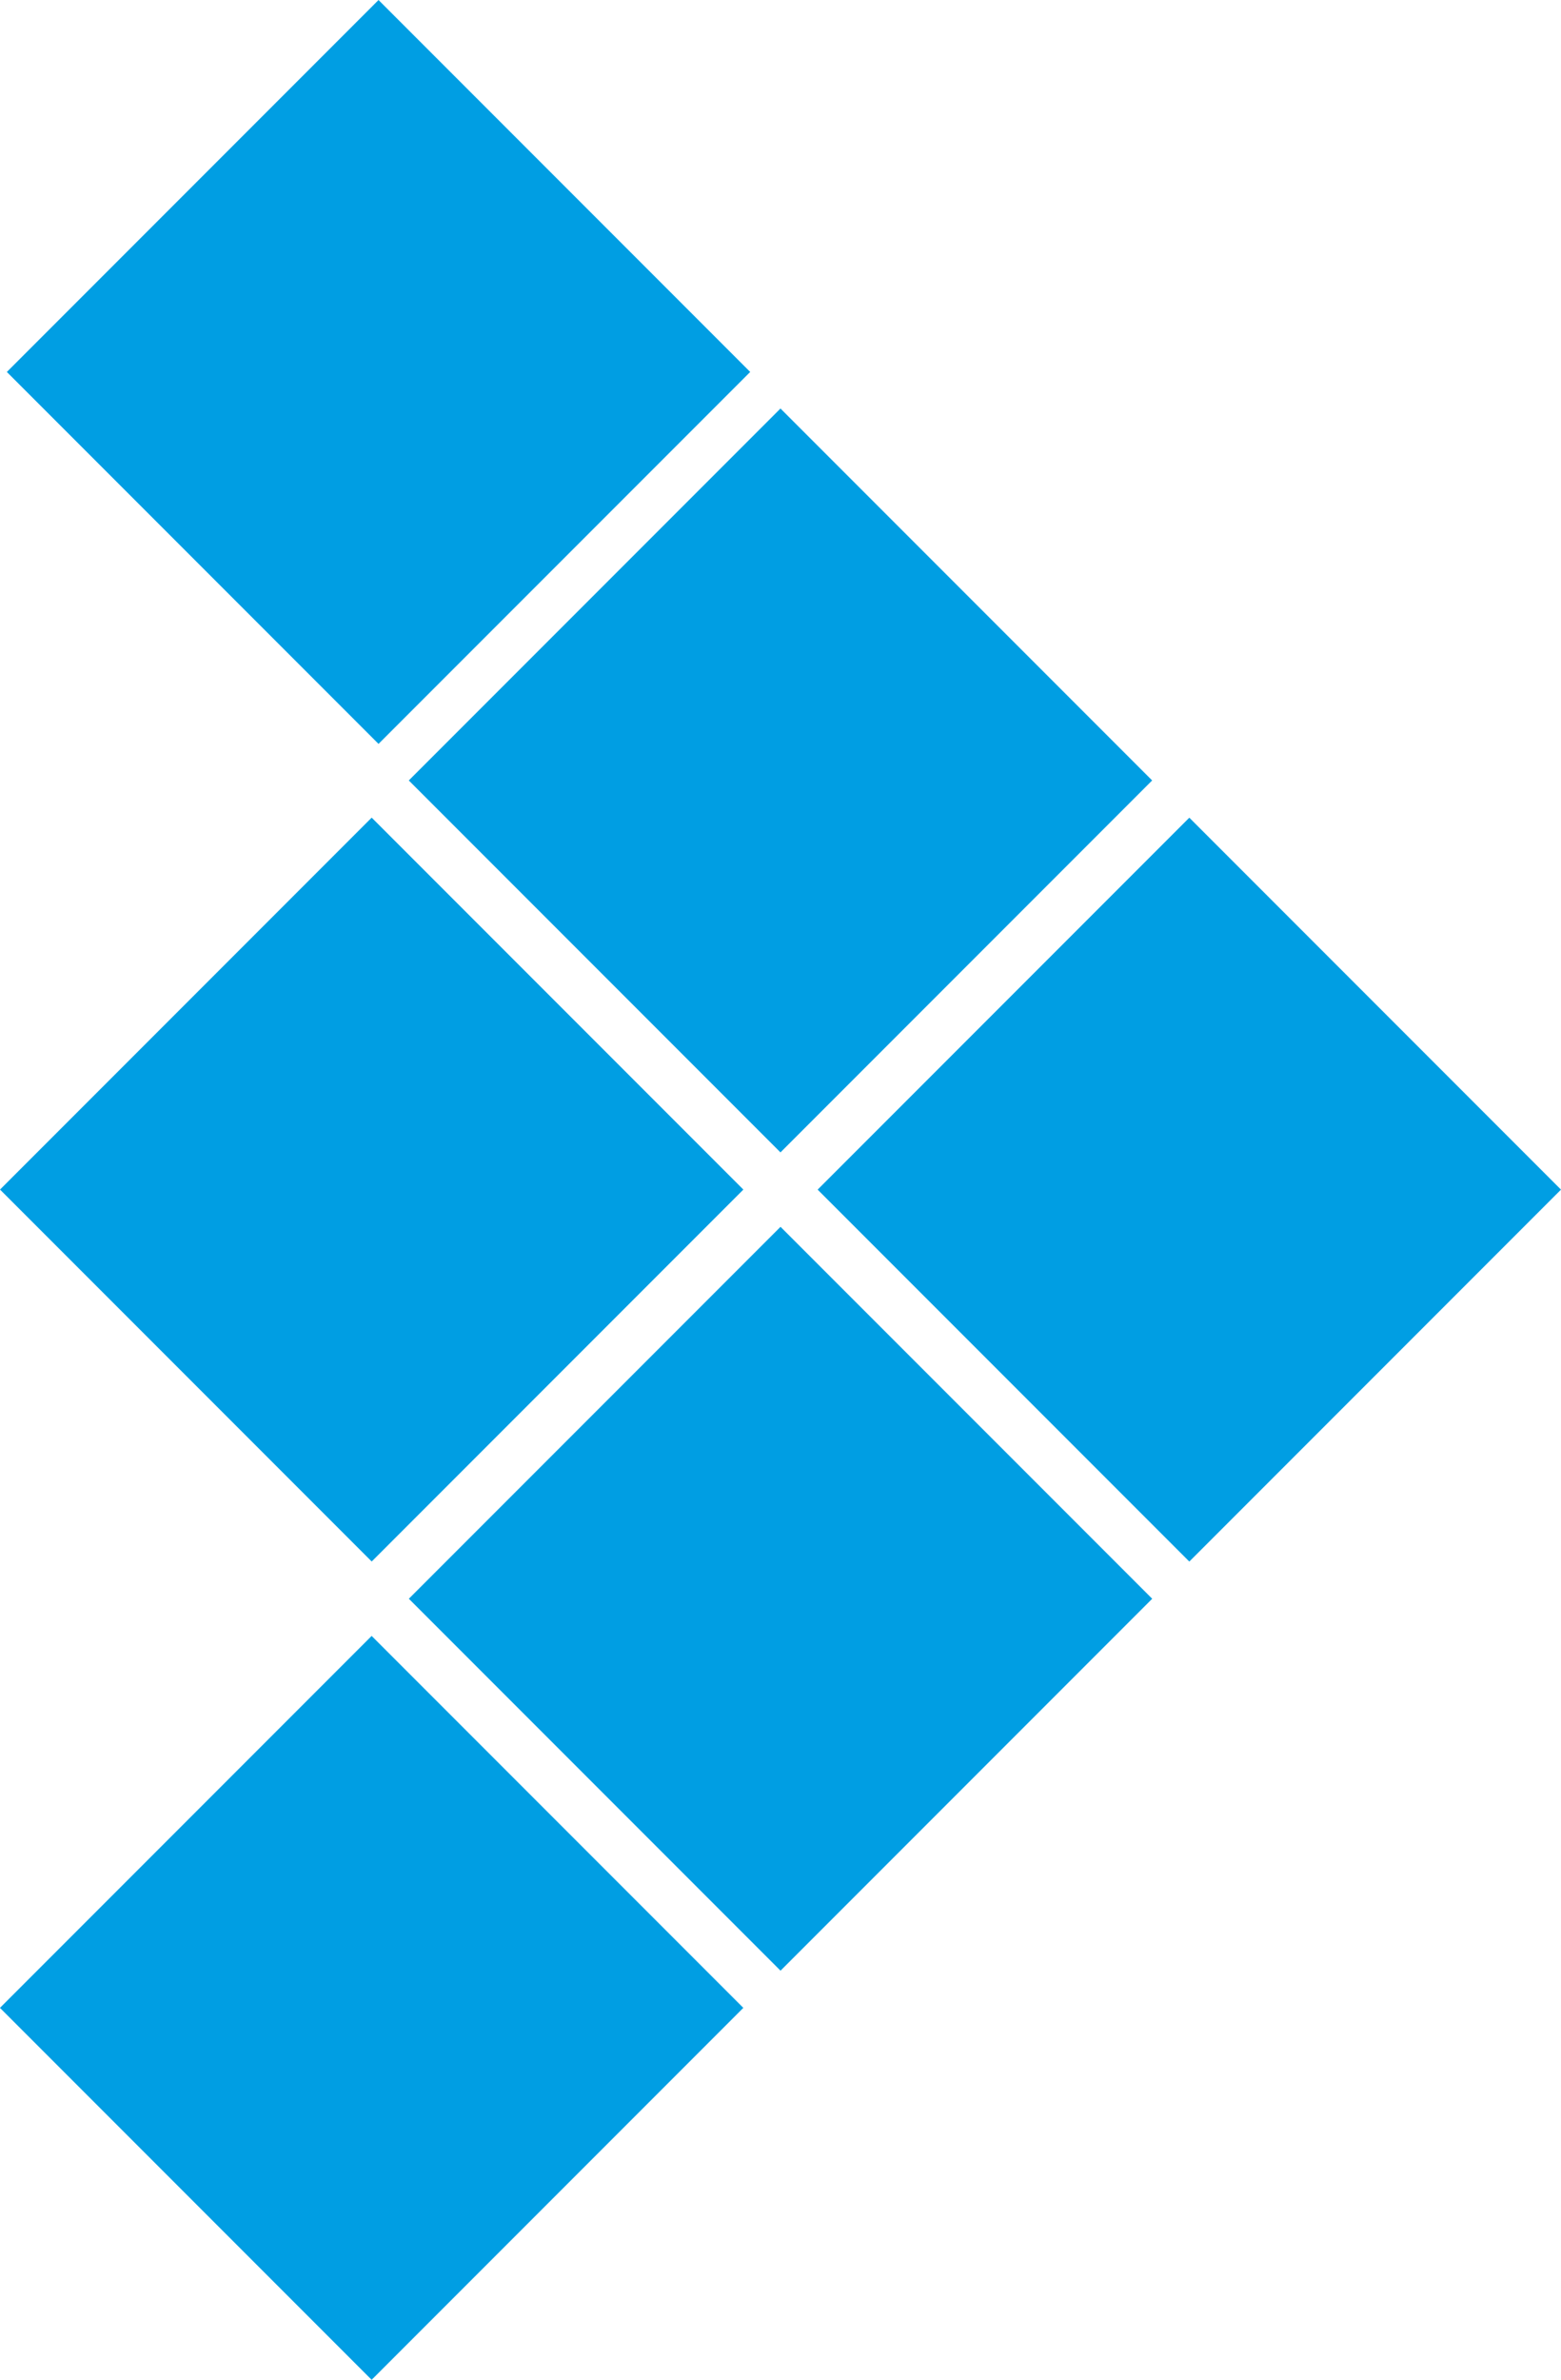
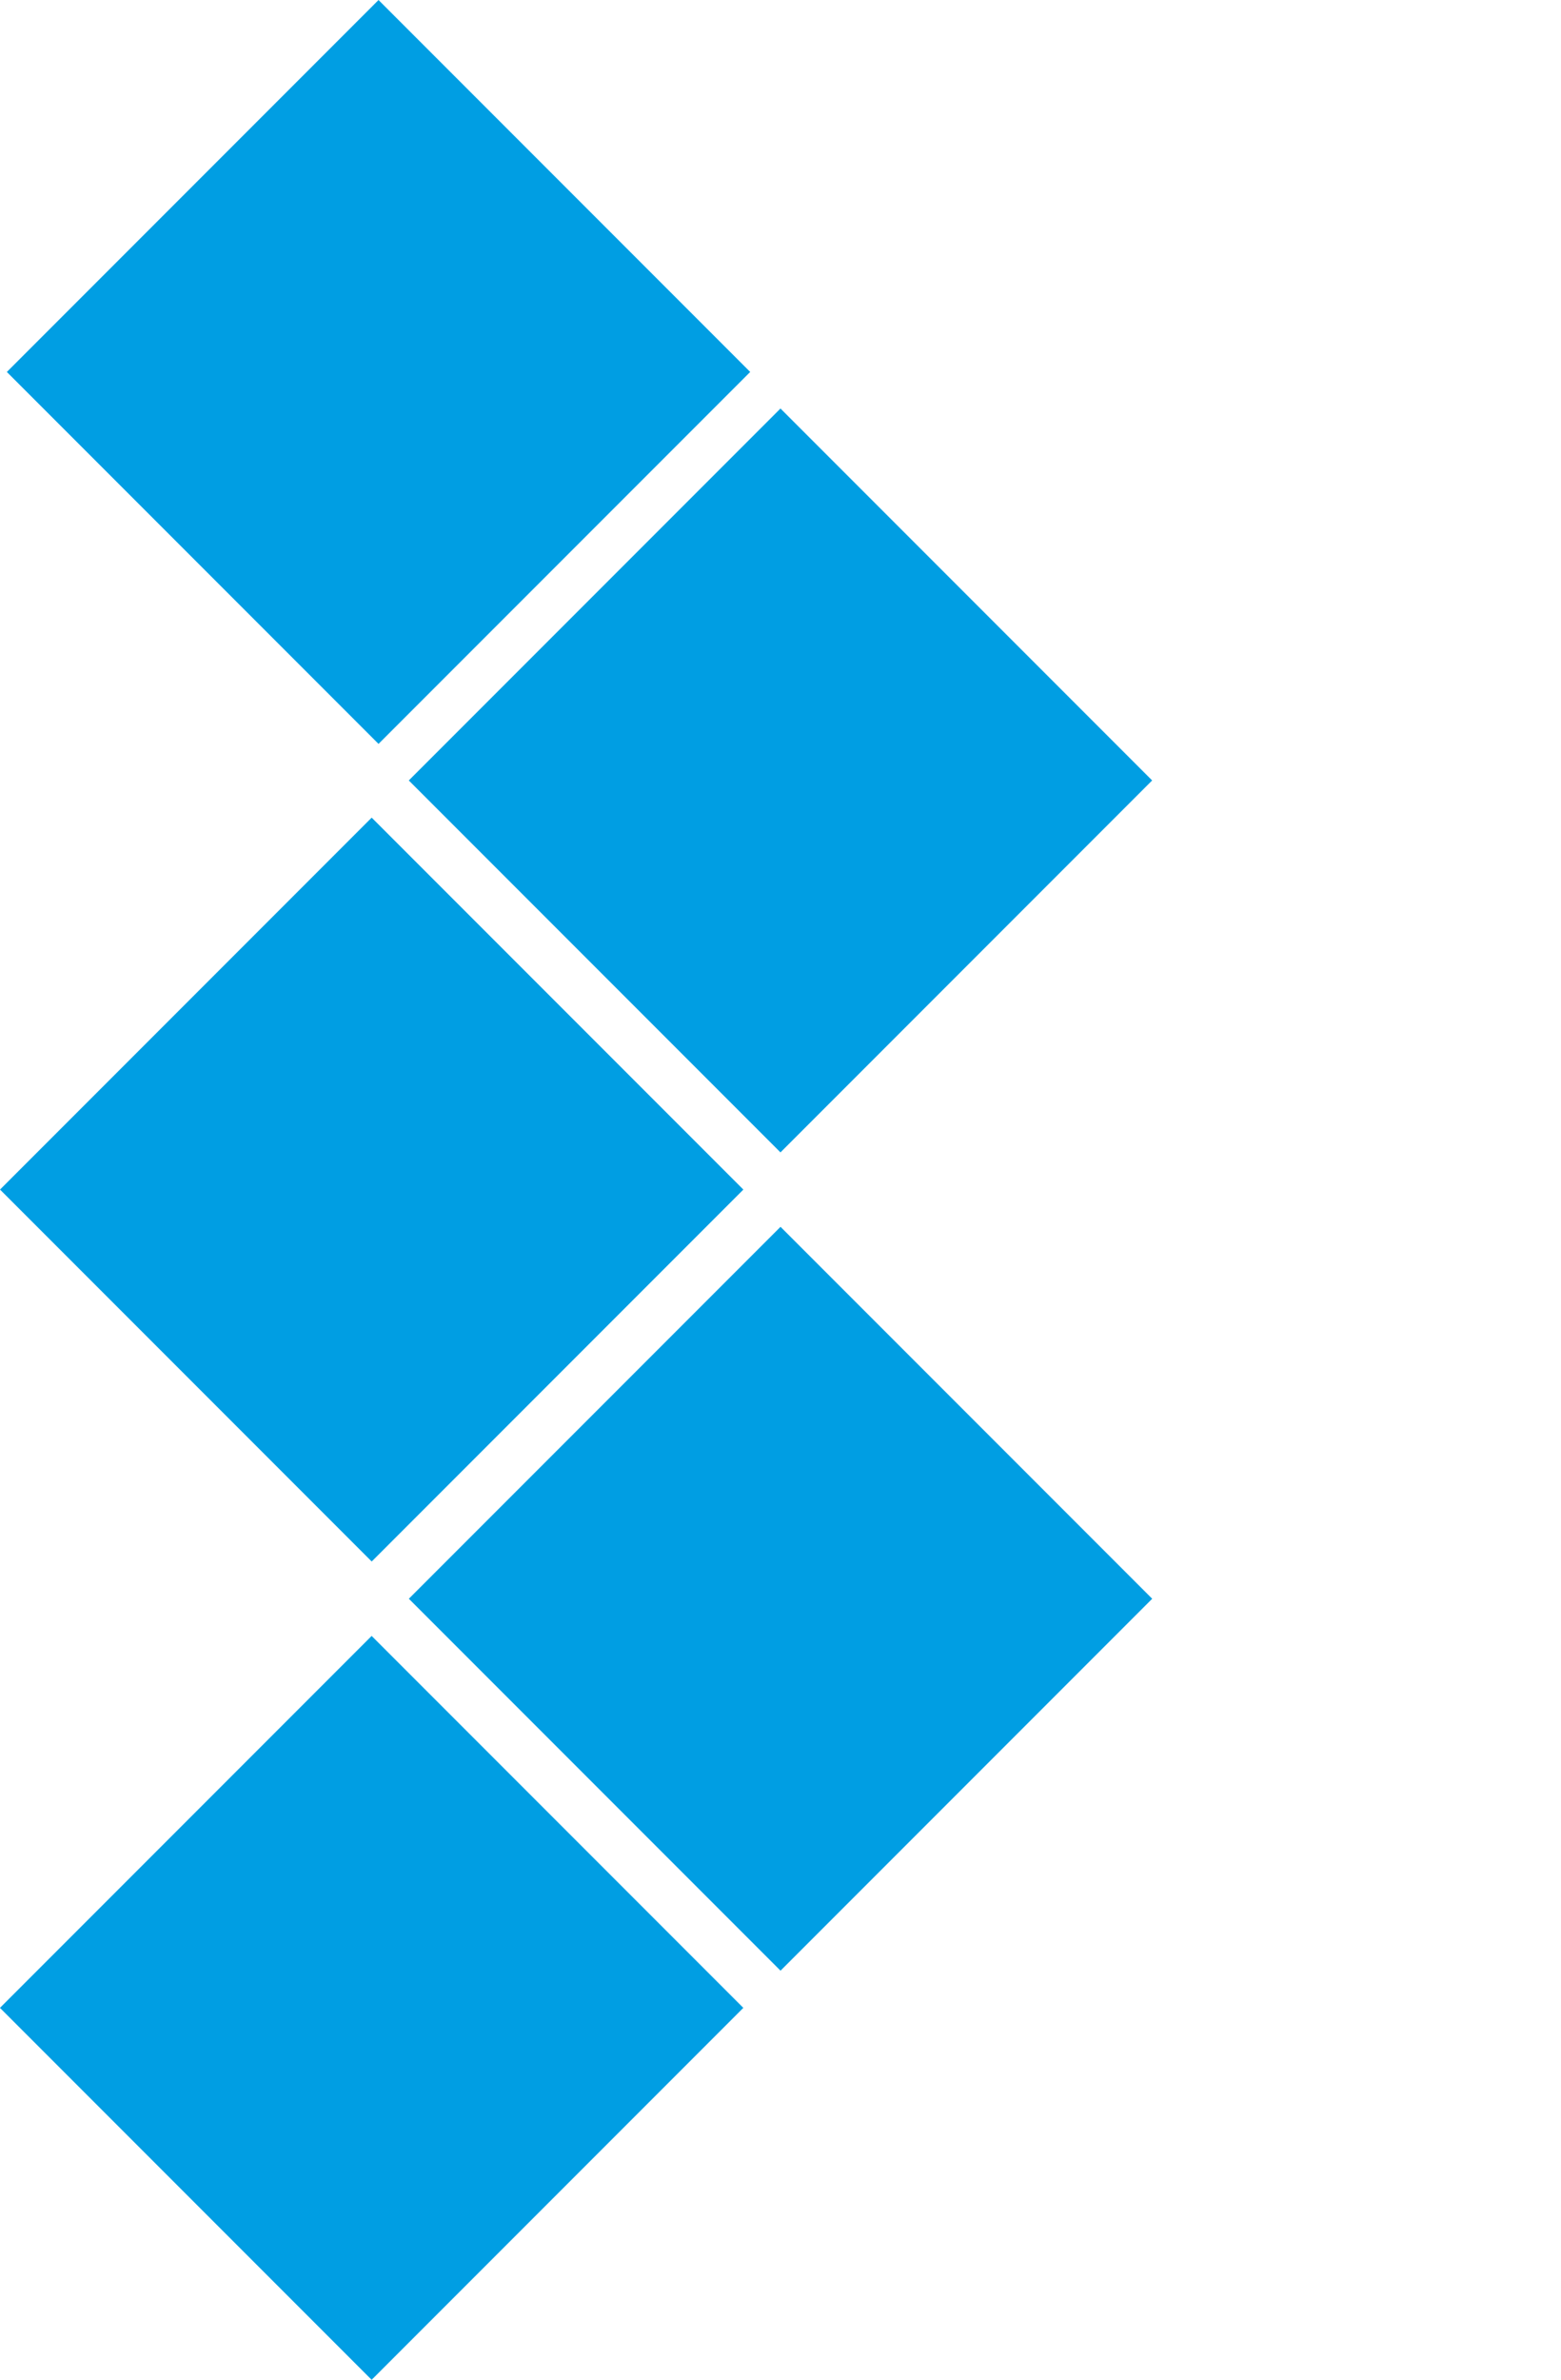
<svg xmlns="http://www.w3.org/2000/svg" id="Layer_2" data-name="Layer 2" viewBox="0 0 152.23 231.91">
  <defs>
    <style>      .cls-1 {        fill: #009ee3;        stroke-width: 0px;      }    </style>
  </defs>
  <g id="Layer_1-2" data-name="Layer 1">
    <g>
      <rect class="cls-1" x="11.29" y="10.62" width="51.26" height="51.26" transform="translate(36.44 -15.49) rotate(45)" />
      <rect class="cls-1" x="10.62" y="90.3" width="51.26" height="51.26" transform="translate(92.59 8.32) rotate(45)" />
      <rect class="cls-1" x="10.62" y="170.04" width="51.26" height="51.26" transform="translate(148.97 31.68) rotate(45)" />
      <rect class="cls-1" x="50.49" y="50.43" width="51.26" height="51.26" transform="translate(76.07 -31.55) rotate(45)" />
      <rect class="cls-1" x="50.49" y="130.17" width="51.26" height="51.26" transform="translate(132.46 -8.19) rotate(45)" />
-       <rect class="cls-1" x="90.36" y="90.3" width="51.26" height="51.26" transform="translate(115.94 -48.06) rotate(45)" />
    </g>
  </g>
</svg>